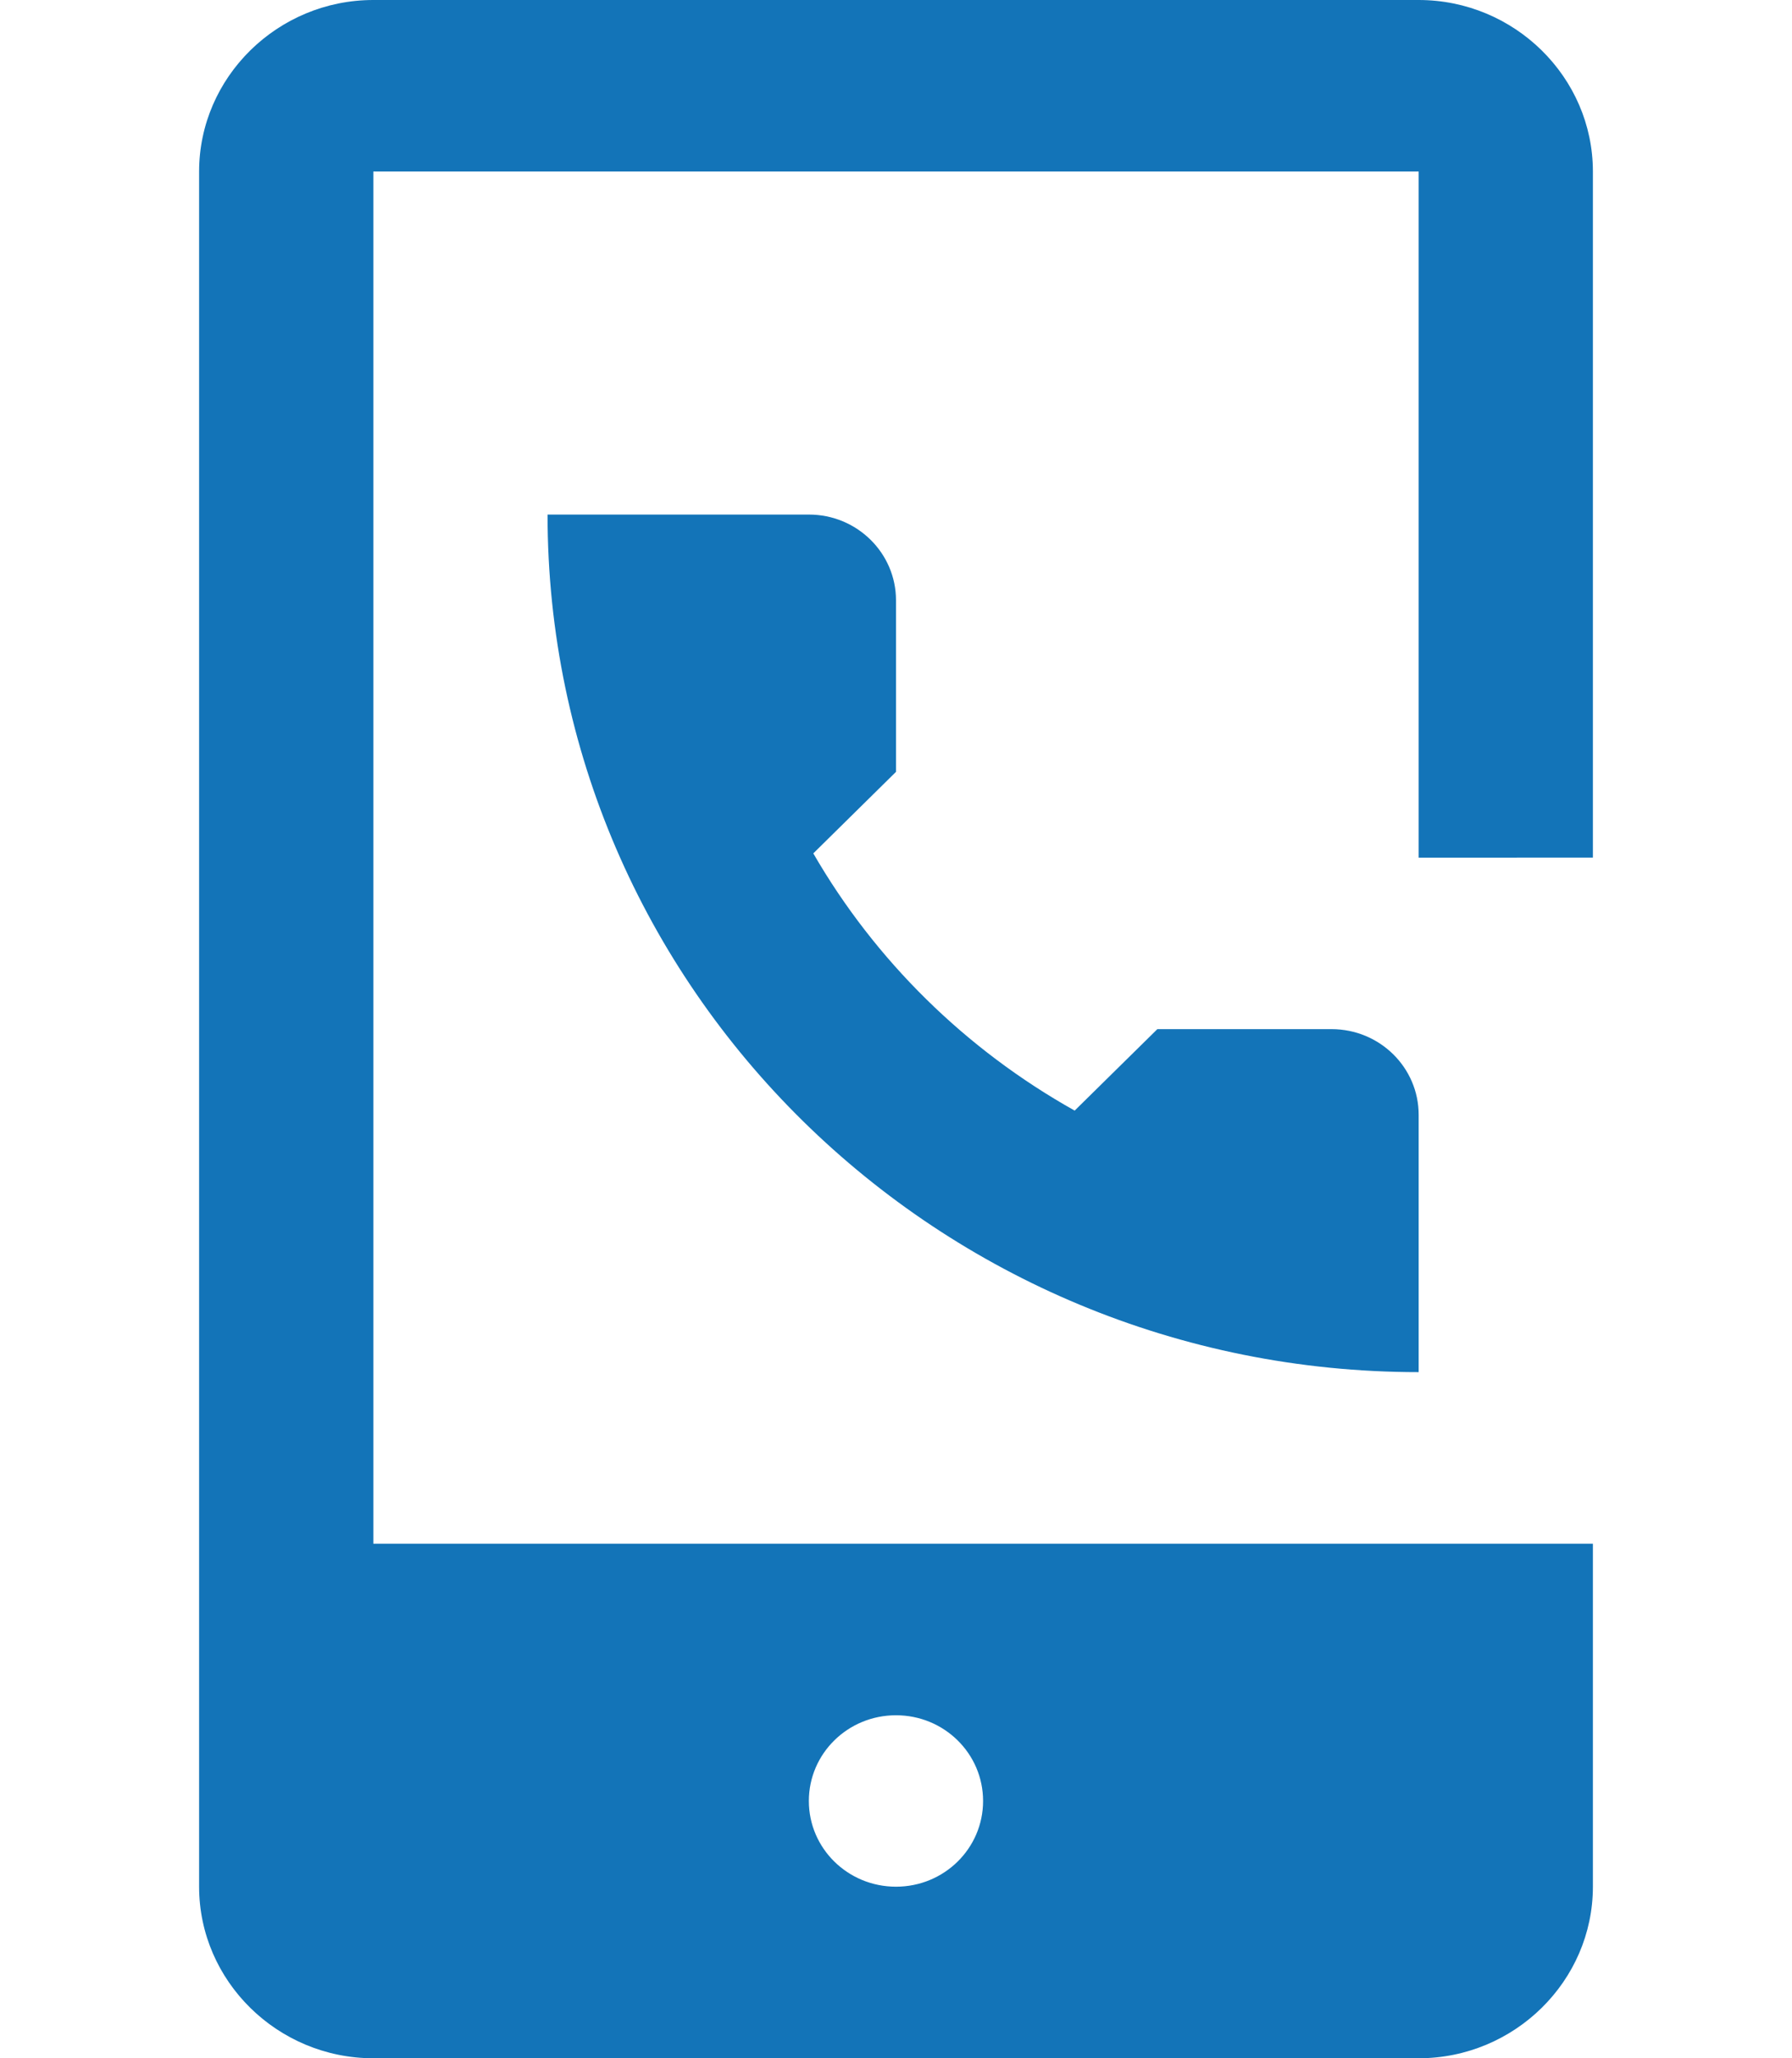
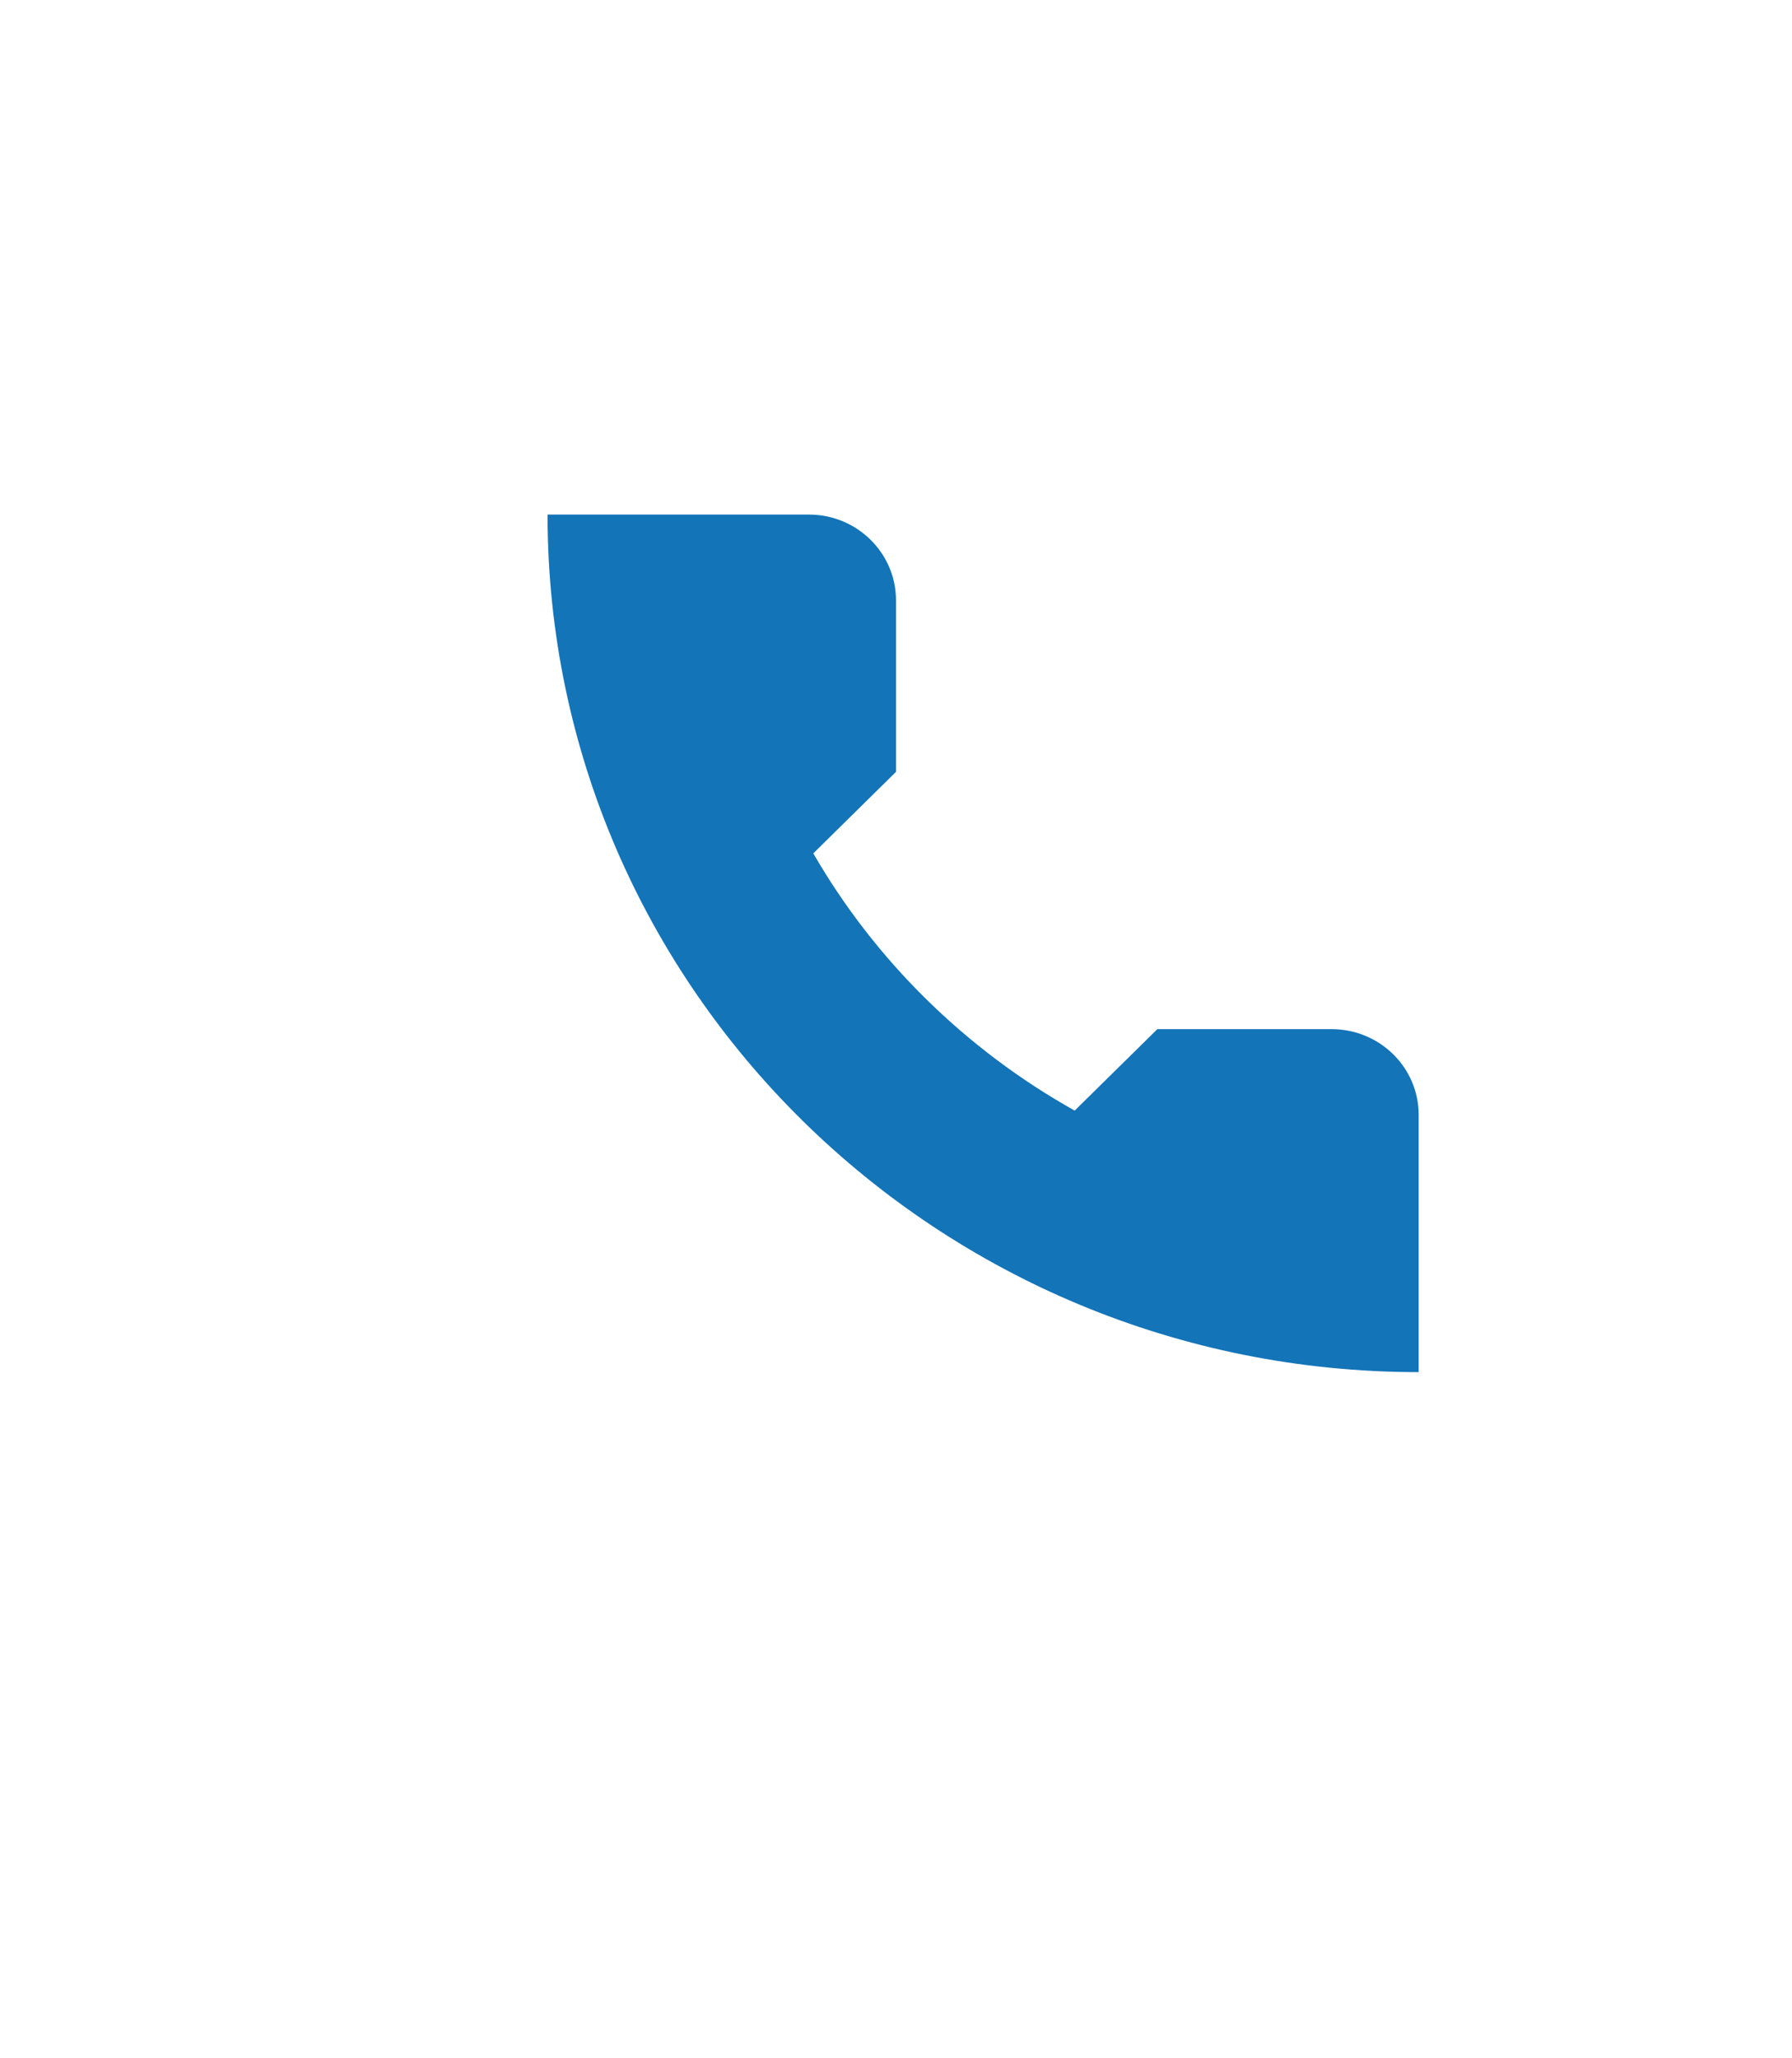
<svg xmlns="http://www.w3.org/2000/svg" width="27" height="31" viewBox="0 0 27 31" fill="none">
-   <path d="M24 12.916V2.583C24 1.163 22.818 0 21.375 0H5.625C4.182 0 3 1.163 3 2.583V28.417C3 29.837 4.182 31 5.625 31H21.375C22.818 31 24 29.837 24 28.416V23.25H5.625V2.583H21.375V12.917L24 12.916ZM13.5 25.834C14.226 25.834 14.812 26.411 14.812 27.125C14.812 27.839 14.226 28.416 13.5 28.416C12.774 28.416 12.187 27.839 12.187 27.125C12.187 26.411 12.774 25.834 13.5 25.834Z" fill="#1374B8" />
  <path d="M21.375 16.791C21.375 16.078 20.788 15.5 20.062 15.5H17.438L16.192 16.727C14.551 15.808 13.187 14.468 12.254 12.853L13.5 11.625V9.042C13.5 8.329 12.913 7.75 12.187 7.75H8.25C8.25 14.883 14.131 20.666 21.375 20.666V16.791Z" fill="#1374B8" />
</svg>